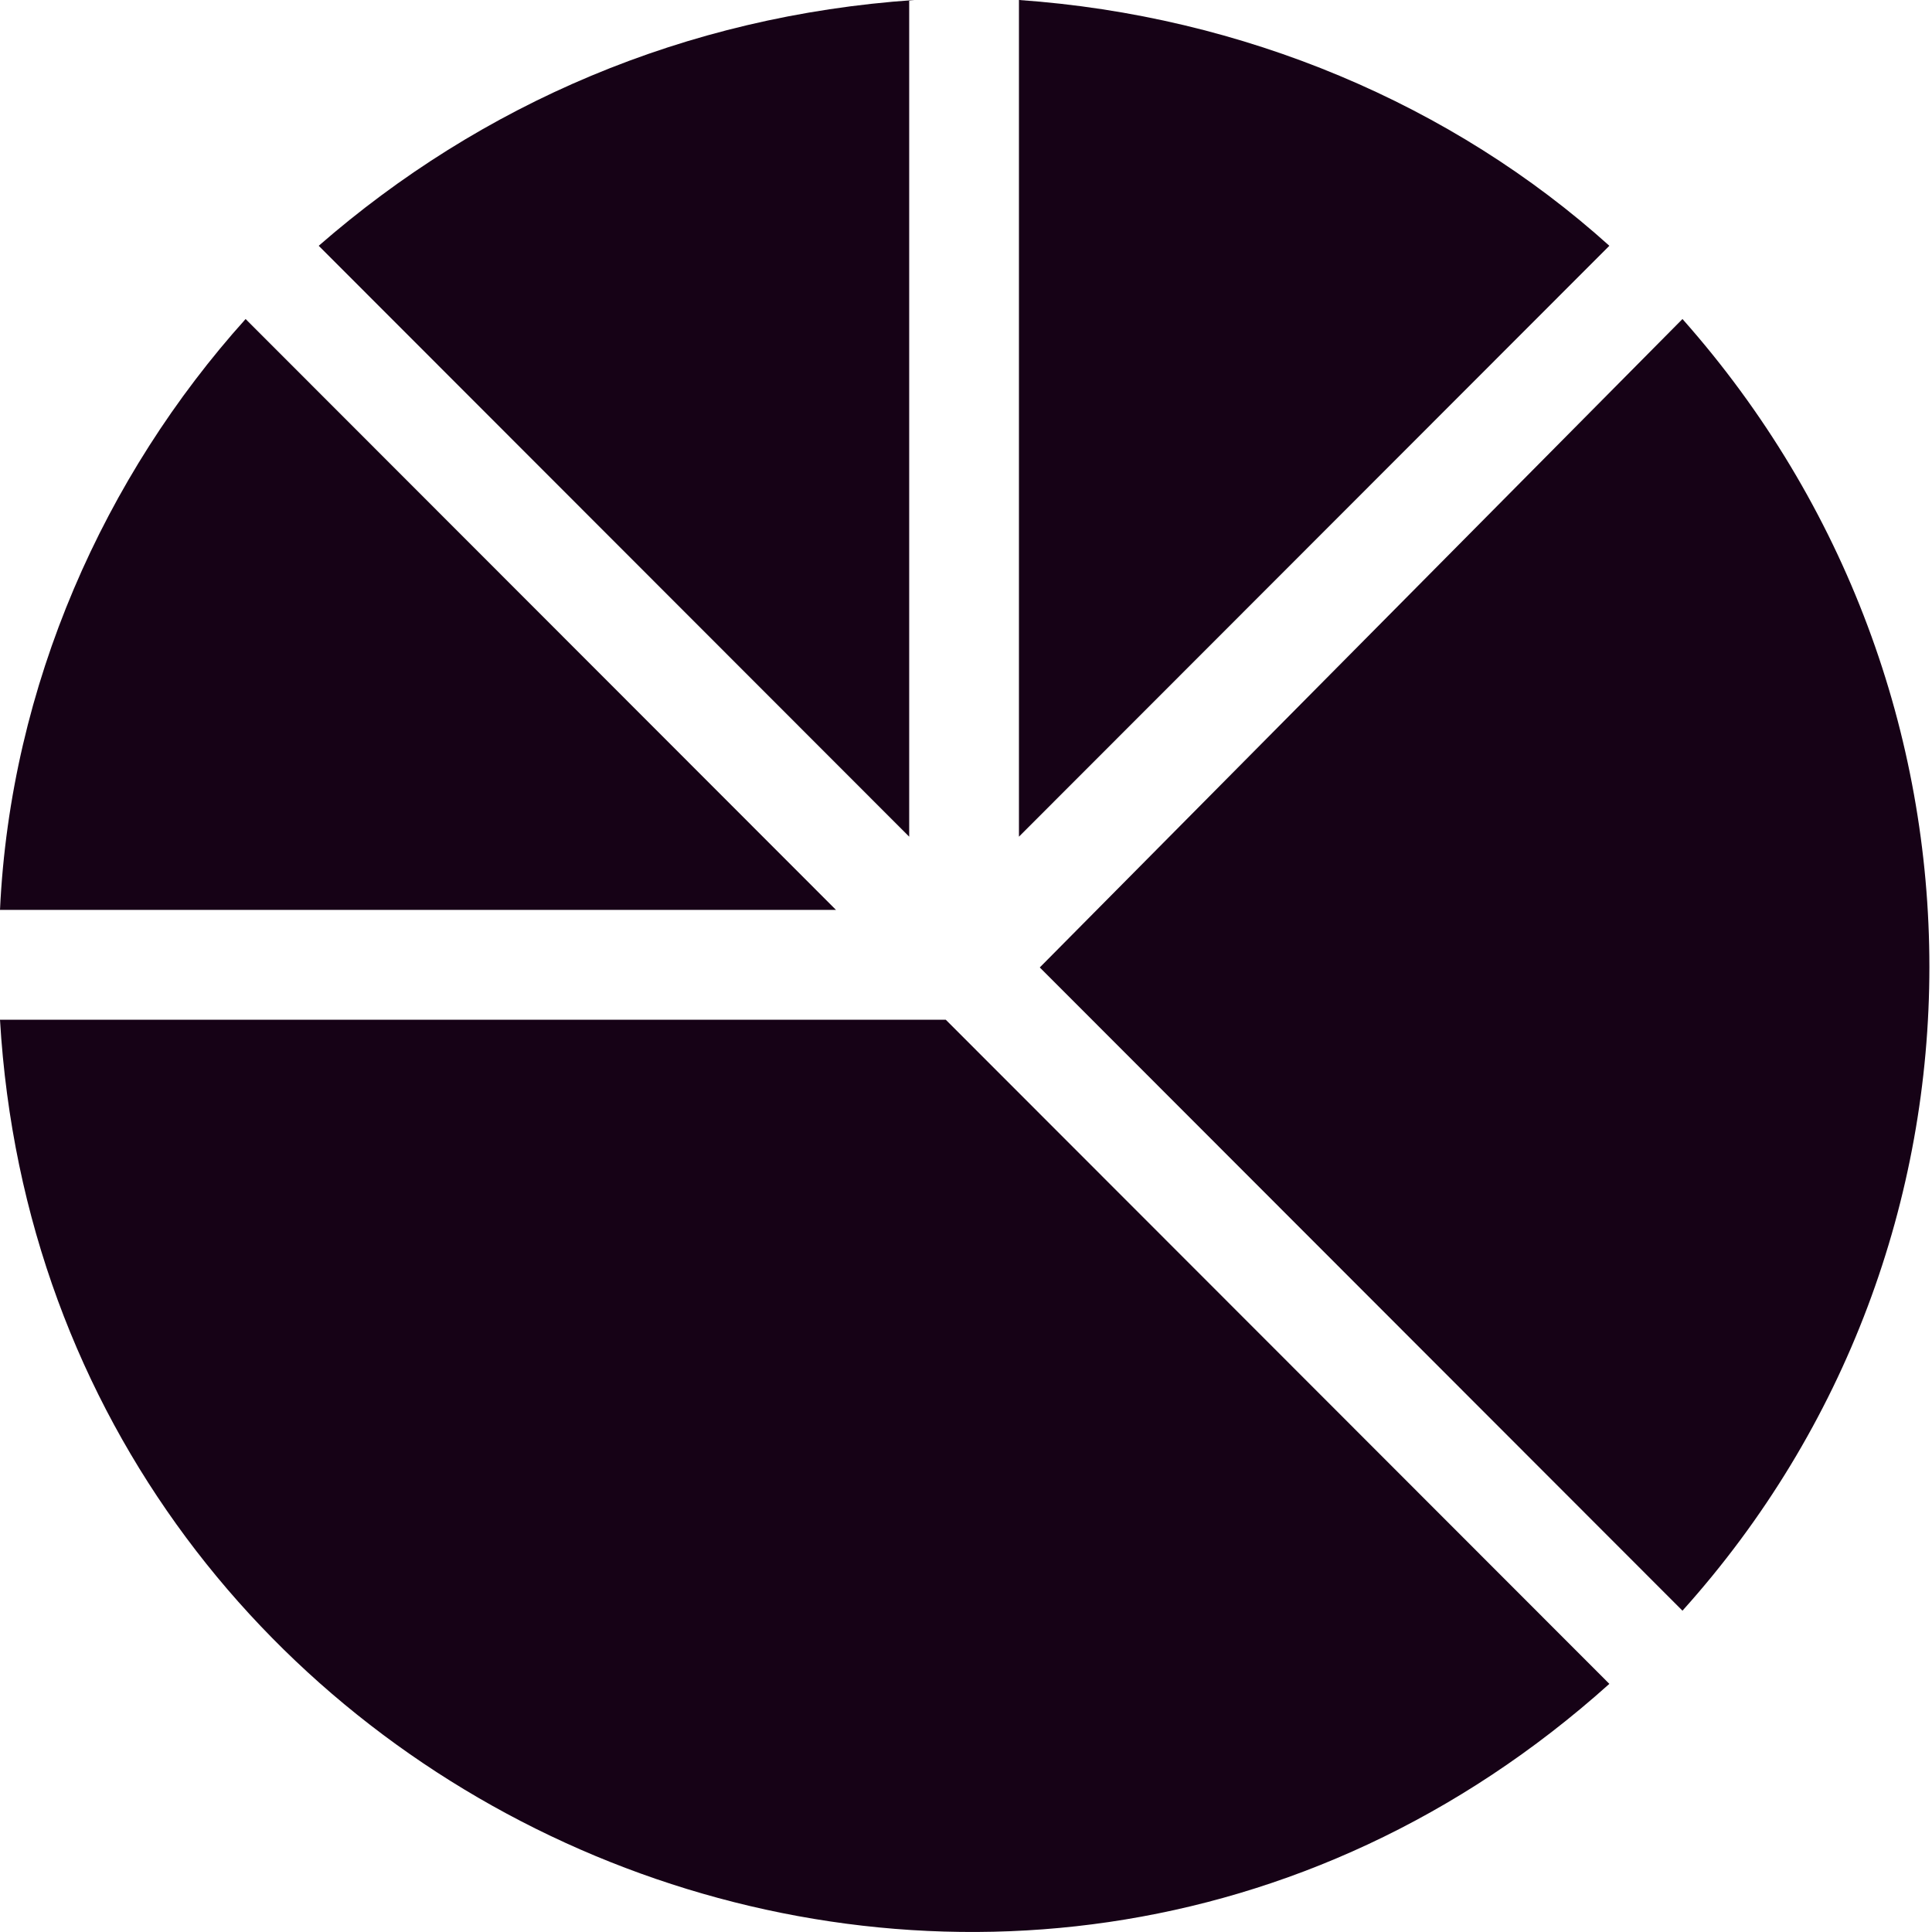
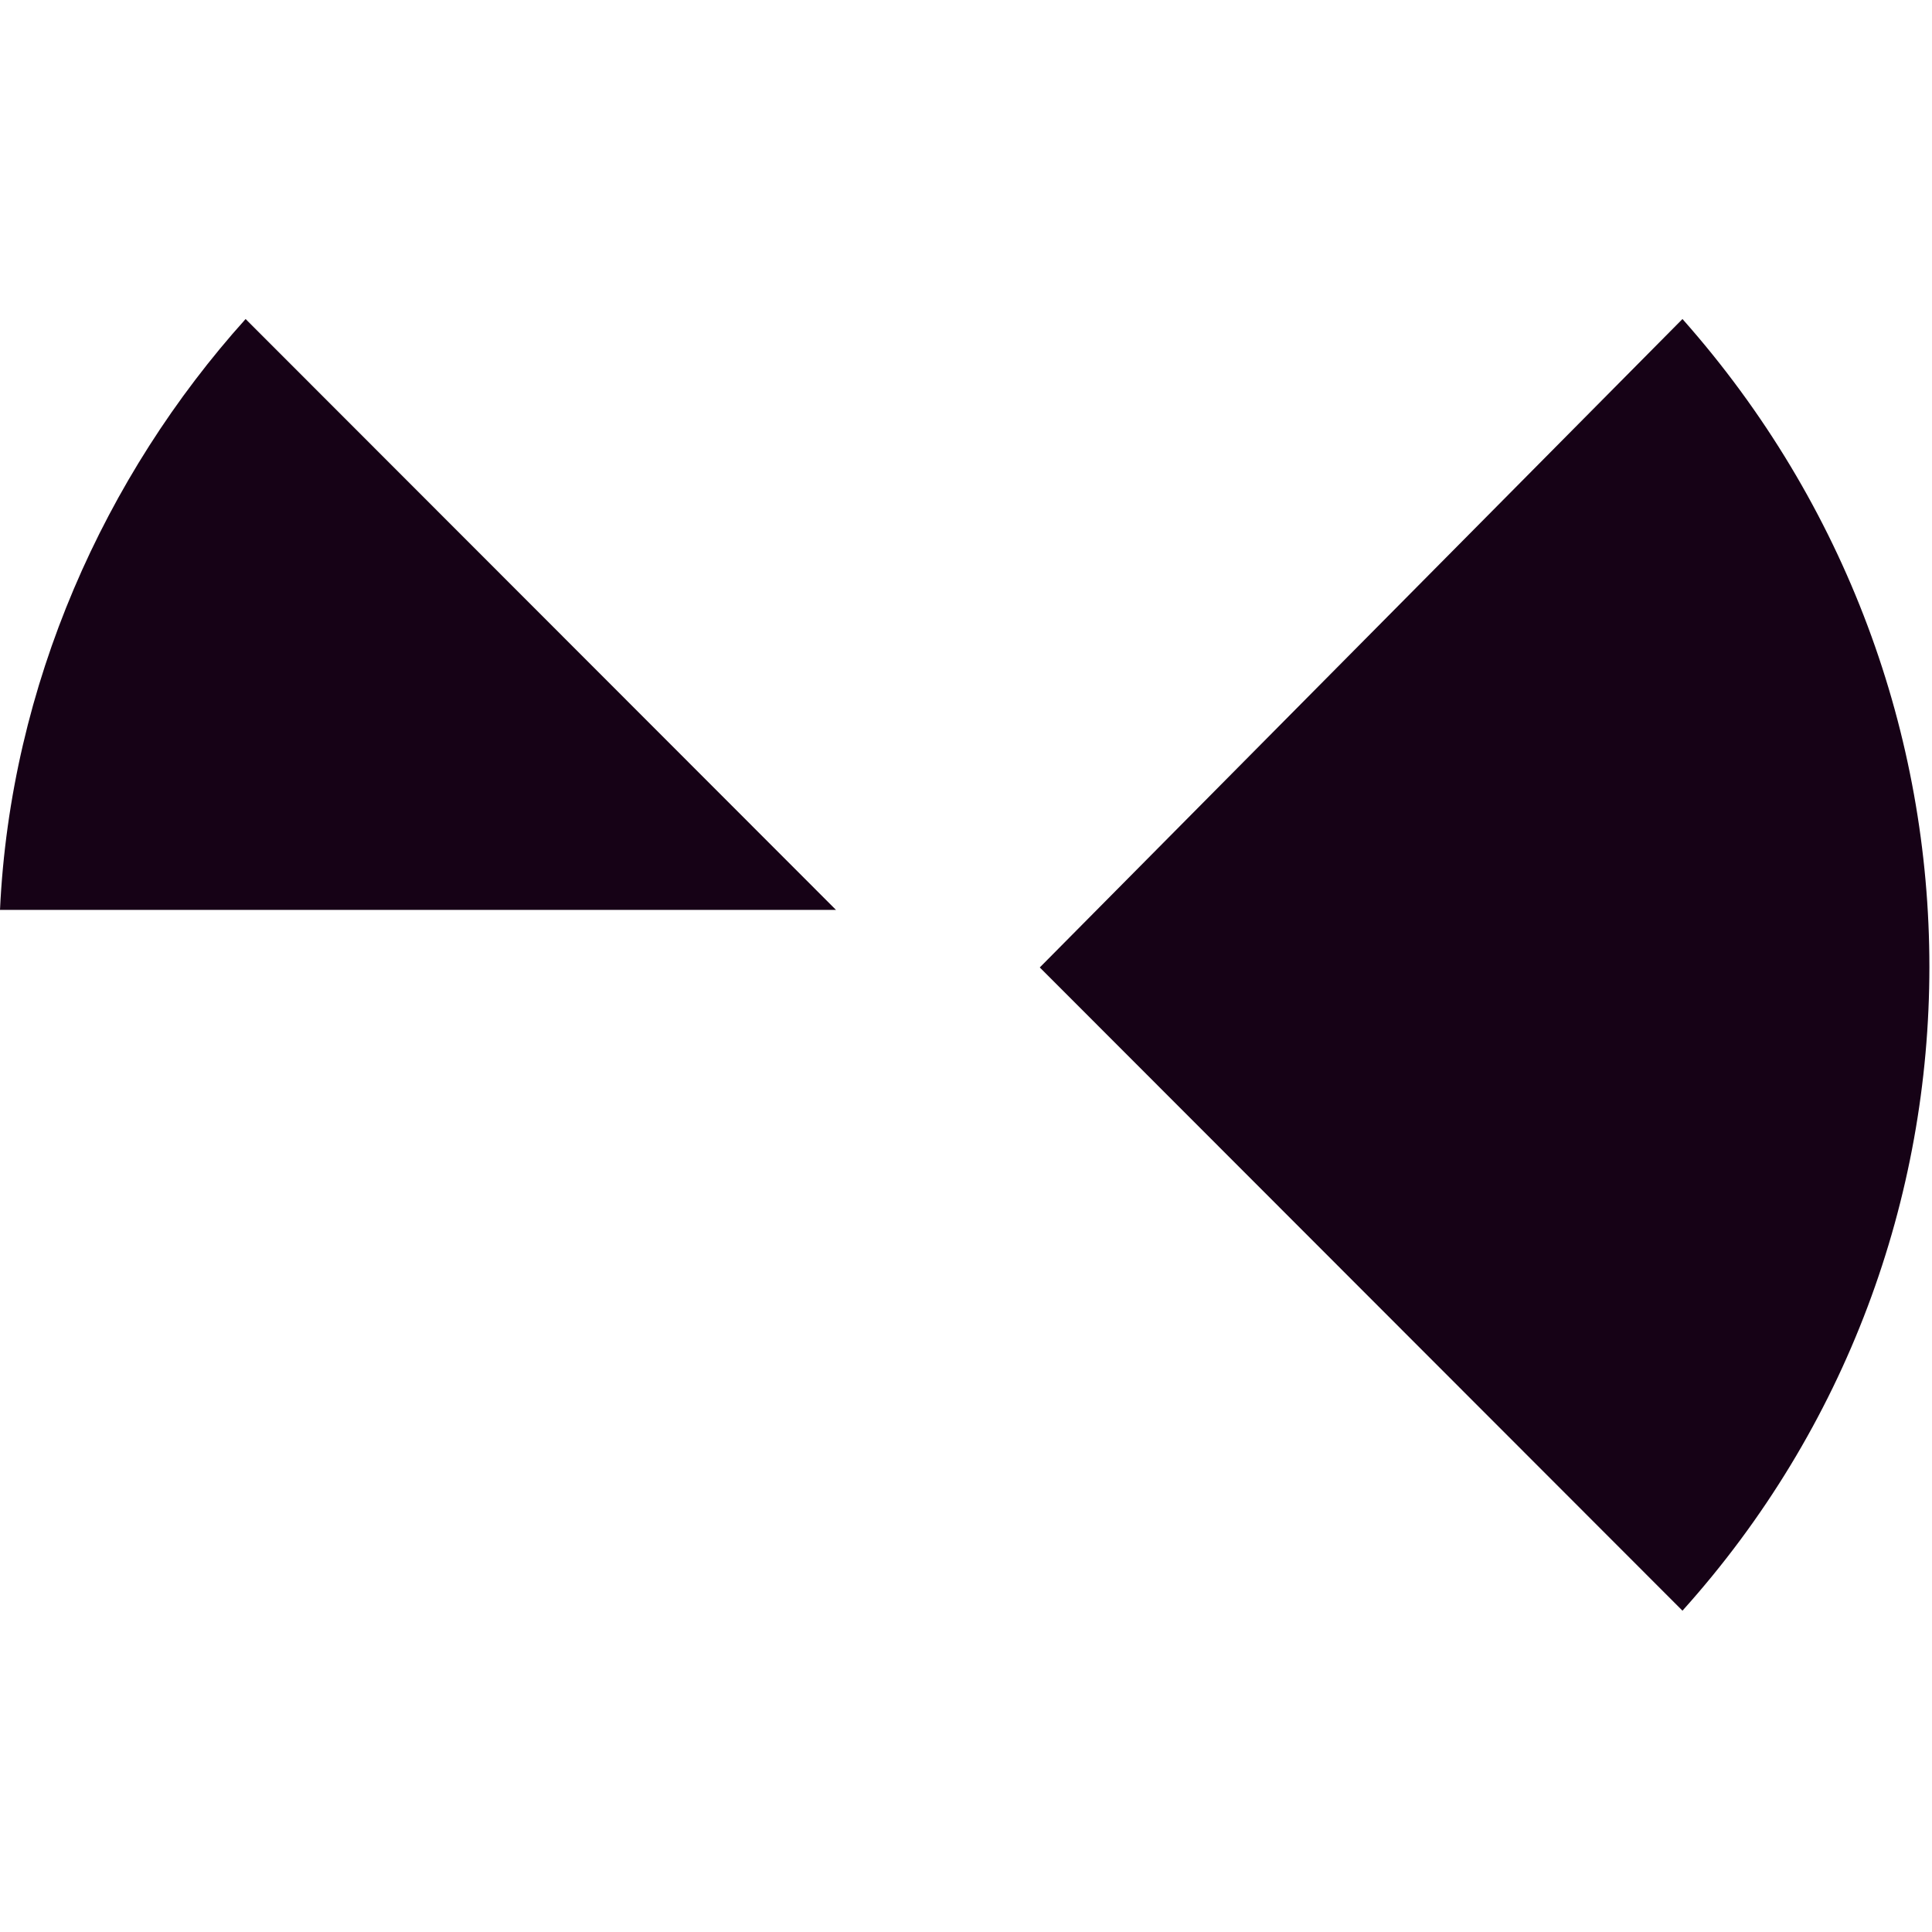
<svg xmlns="http://www.w3.org/2000/svg" fill="none" height="100%" overflow="visible" preserveAspectRatio="none" style="display: block;" viewBox="0 0 32 32" width="100%">
  <g id="Group">
-     <path d="M15.146 0C11.338 0.26 7.962 1.732 5.279 4.071L15.059 13.858V0H15.146Z" fill="#160216" id="Vector" />
    <path d="M27.867 26.678C33.32 20.615 33.32 11.433 27.867 5.284L17.222 16.024L27.867 26.678Z" fill="#160216" id="Vector_2" />
    <path d="M4.068 5.284C1.731 7.882 0.173 11.347 -2.69413e-05 15.071H13.847L4.068 5.284Z" fill="#160216" id="Vector_3" />
-     <path d="M16.877 0V13.858L26.656 4.071C24.06 1.732 20.598 0.26 16.877 0Z" fill="#160216" id="Vector_4" />
-     <path d="M26.656 27.89C19.646 20.874 16.617 17.843 15.665 16.89H-2.69413e-05C0.779 30.142 16.617 36.898 26.656 27.89Z" fill="#160216" id="Vector_5" />
  </g>
</svg>